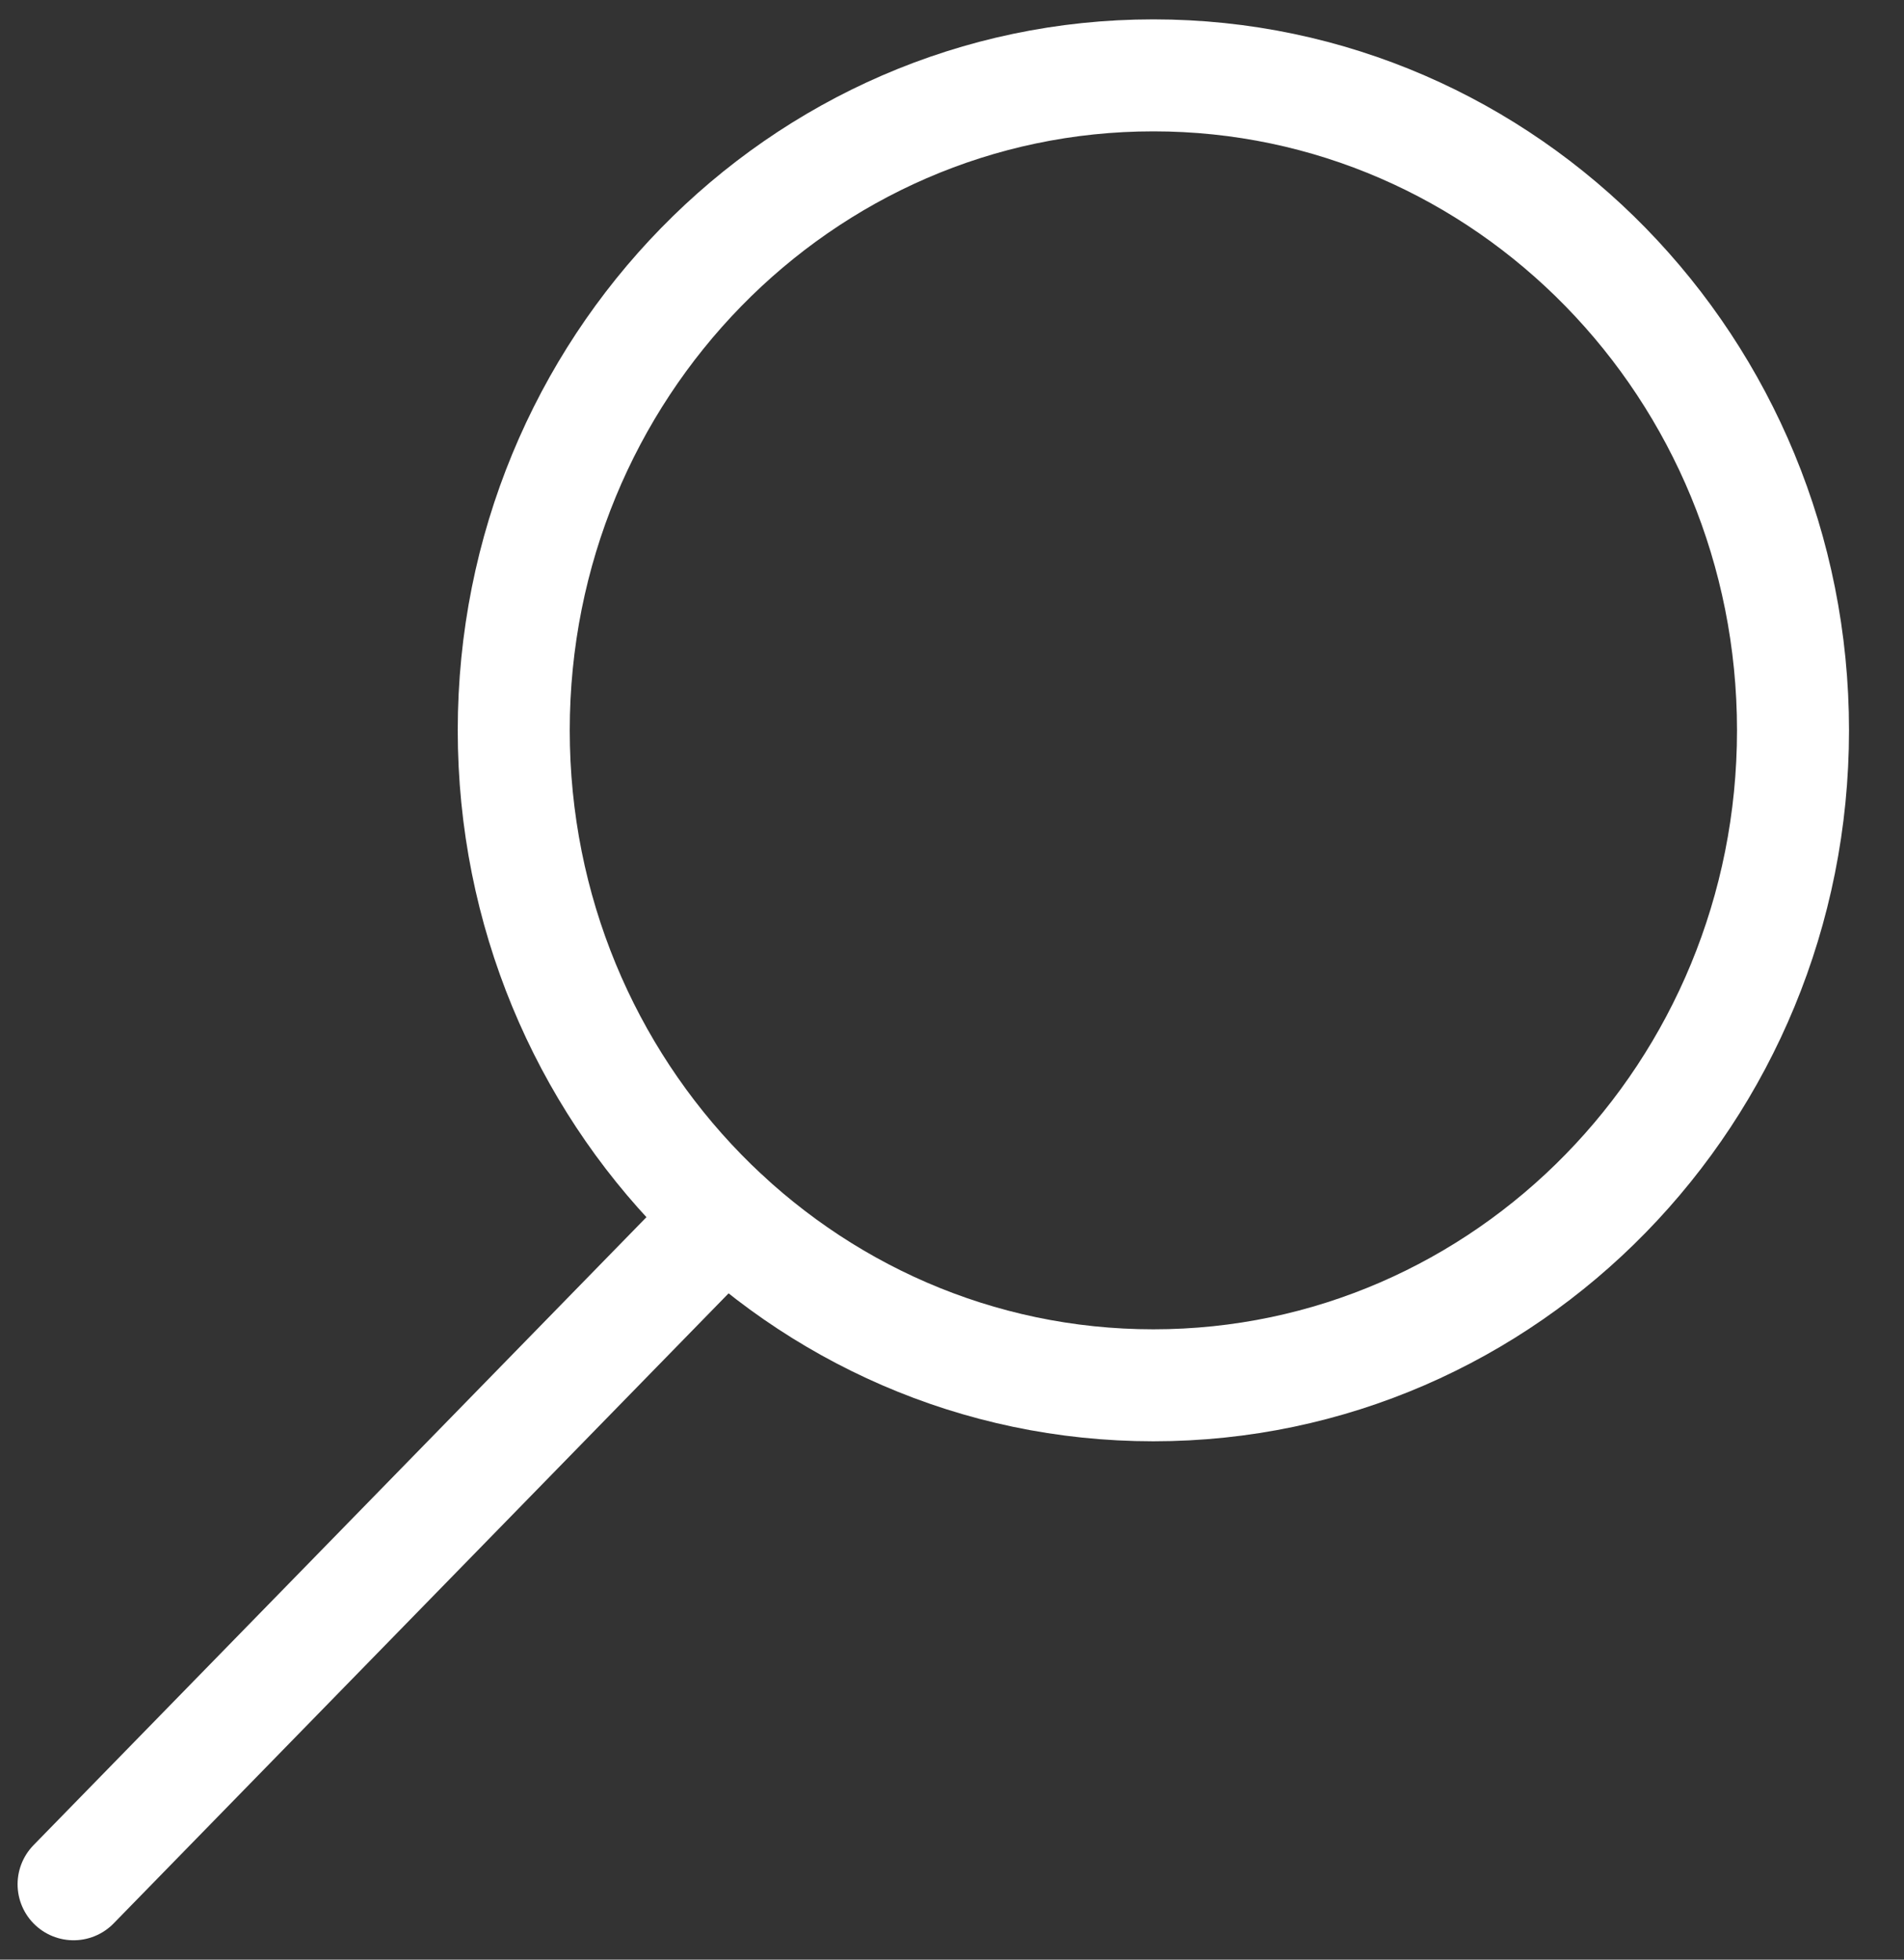
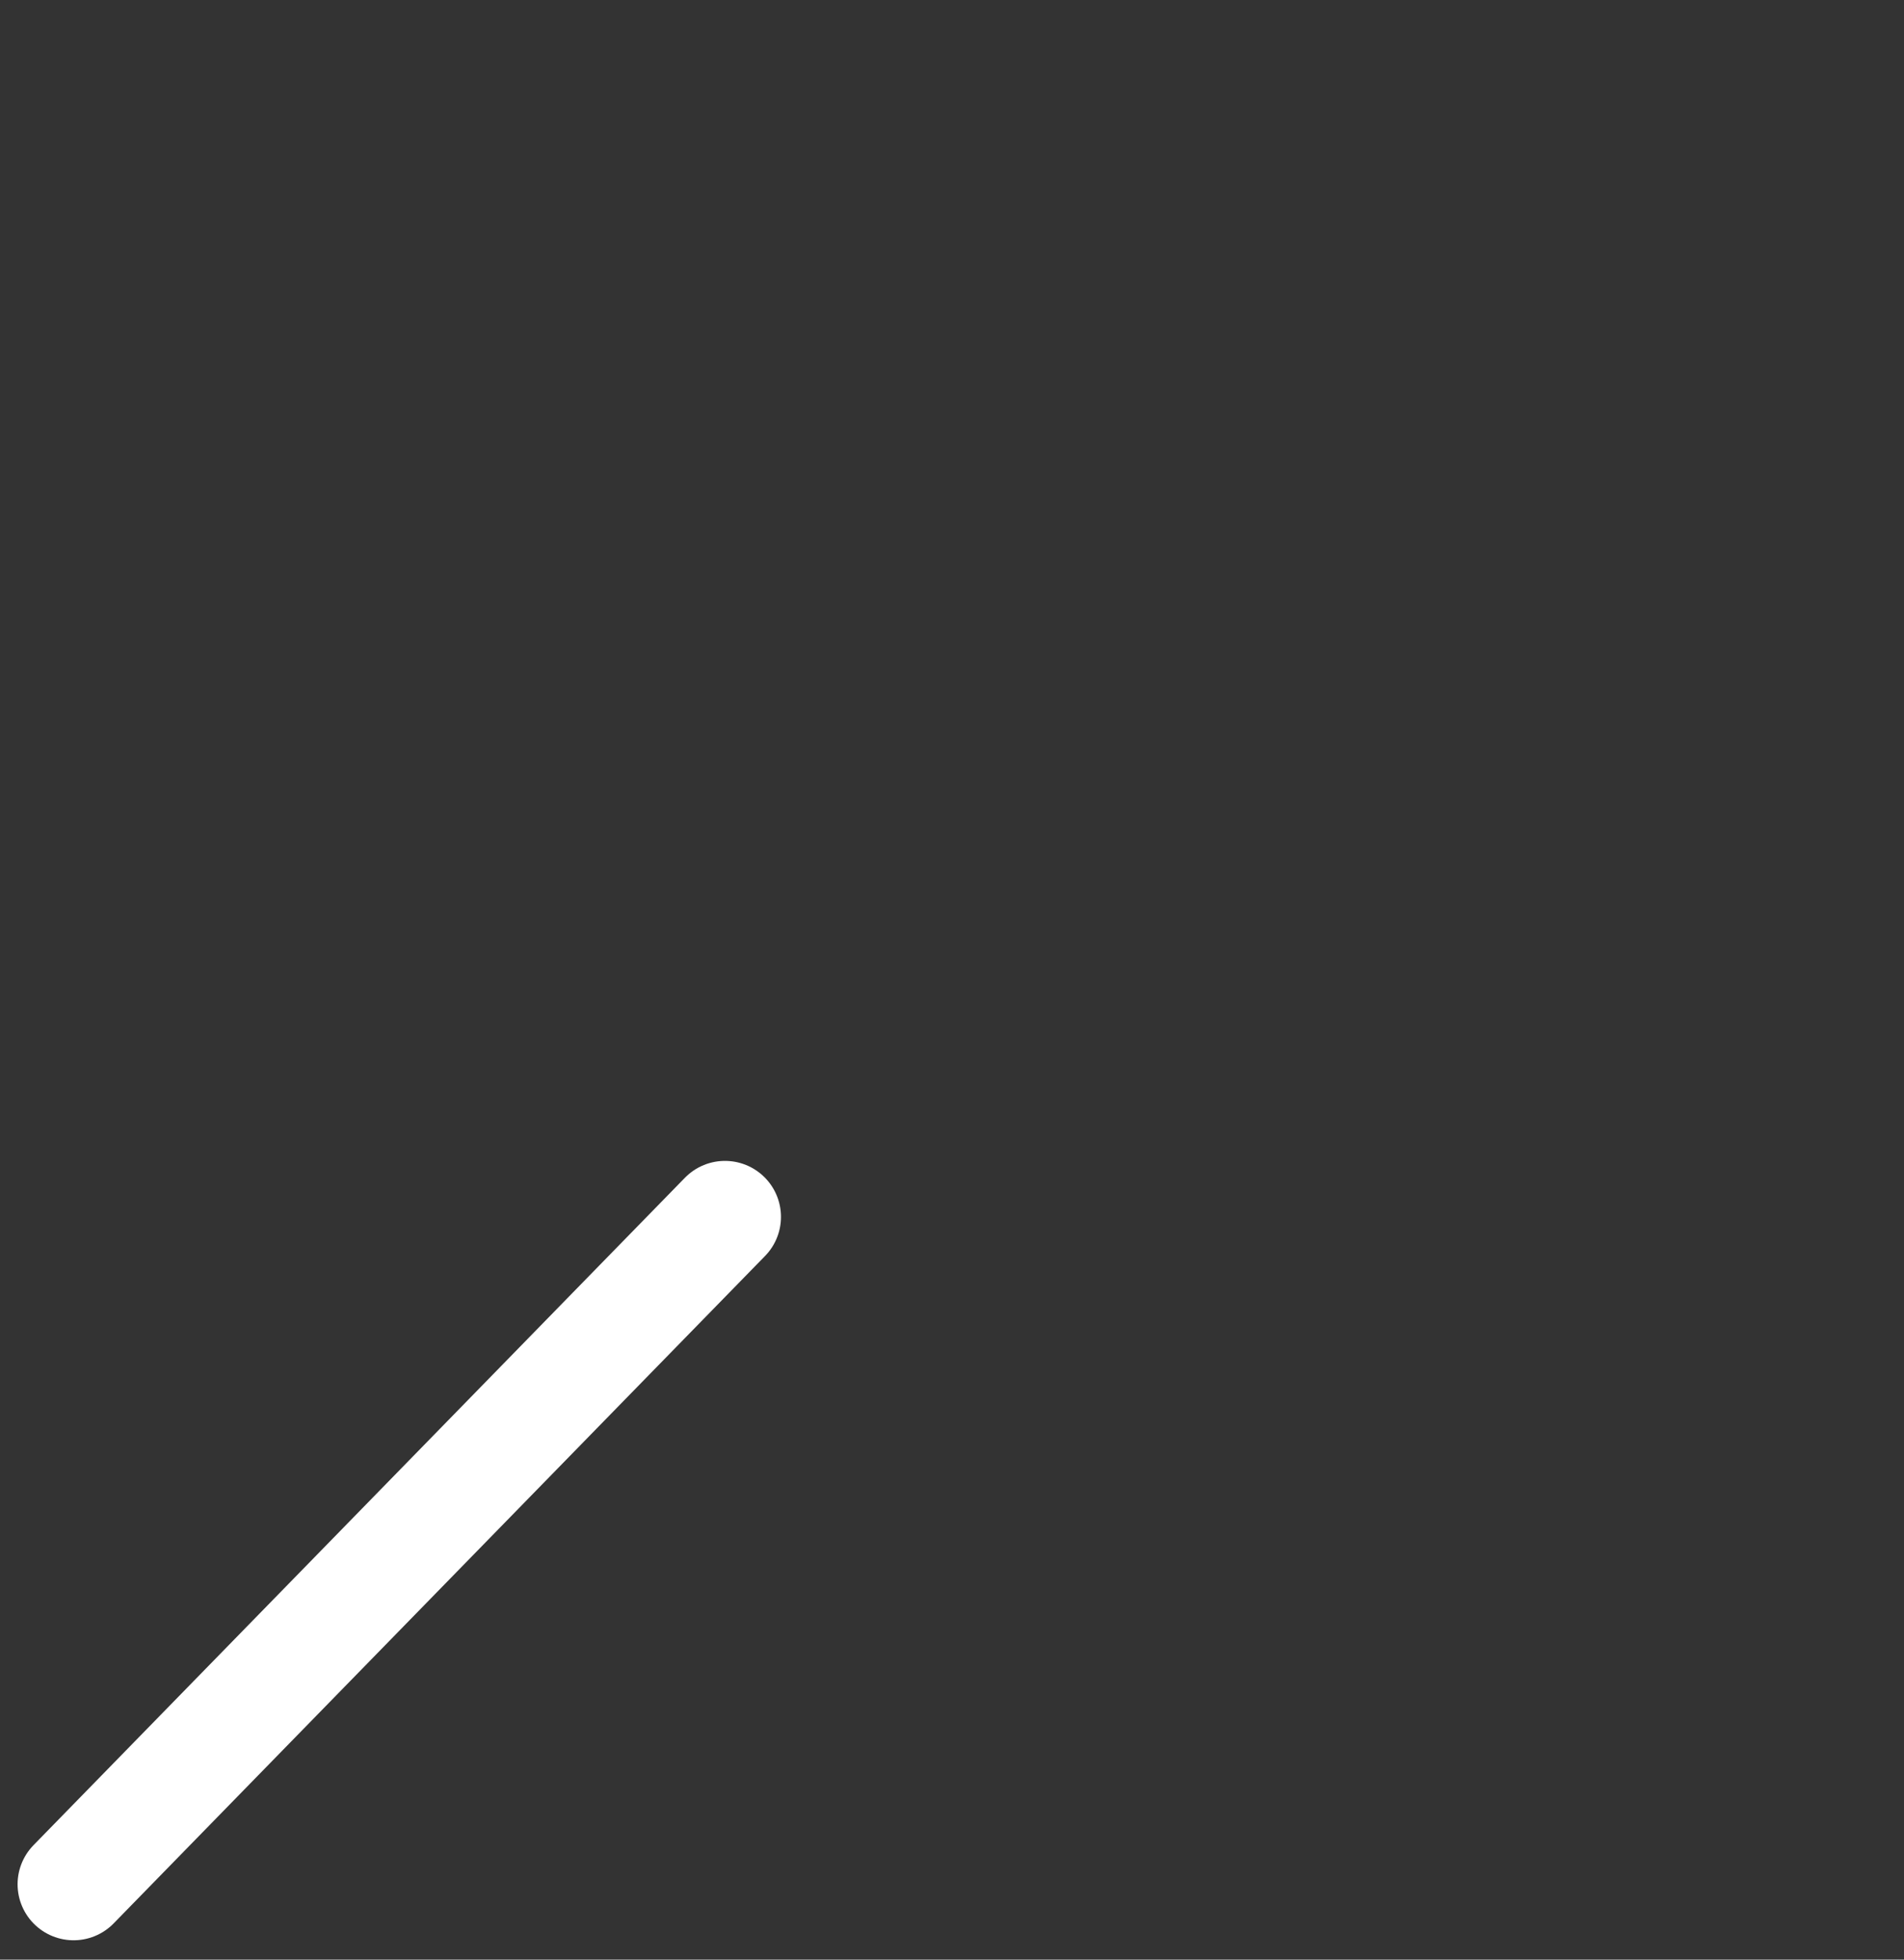
<svg xmlns="http://www.w3.org/2000/svg" width="34" height="35" viewBox="0 0 34 35" fill="none">
  <rect x="0" y="0" width="34" height="35" fill="#333333" stroke="none" />
  <g clip-path="url(#clip0_0_849)">
-     <path d="M20.596 24.742C14.288 24.742 9.174 19.505 9.174 13.044C9.174 6.584 14.288 1.346 20.596 1.346C26.904 1.346 32.018 6.584 32.018 13.044C32.018 19.505 26.904 24.742 20.596 24.742Z" stroke="white" stroke-width="2" stroke-miterlimit="10" />
    <path d="M12.946 21.734L1.314 33.654" stroke="white" stroke-width="2" stroke-miterlimit="10" stroke-linecap="round" />
  </g>
  <defs>
    <clipPath id="clip0_0_849">
      <rect width="33.333" height="35" fill="white" transform="matrix(-1 0 0 1 33.333 0)" />
    </clipPath>
  </defs>
</svg>